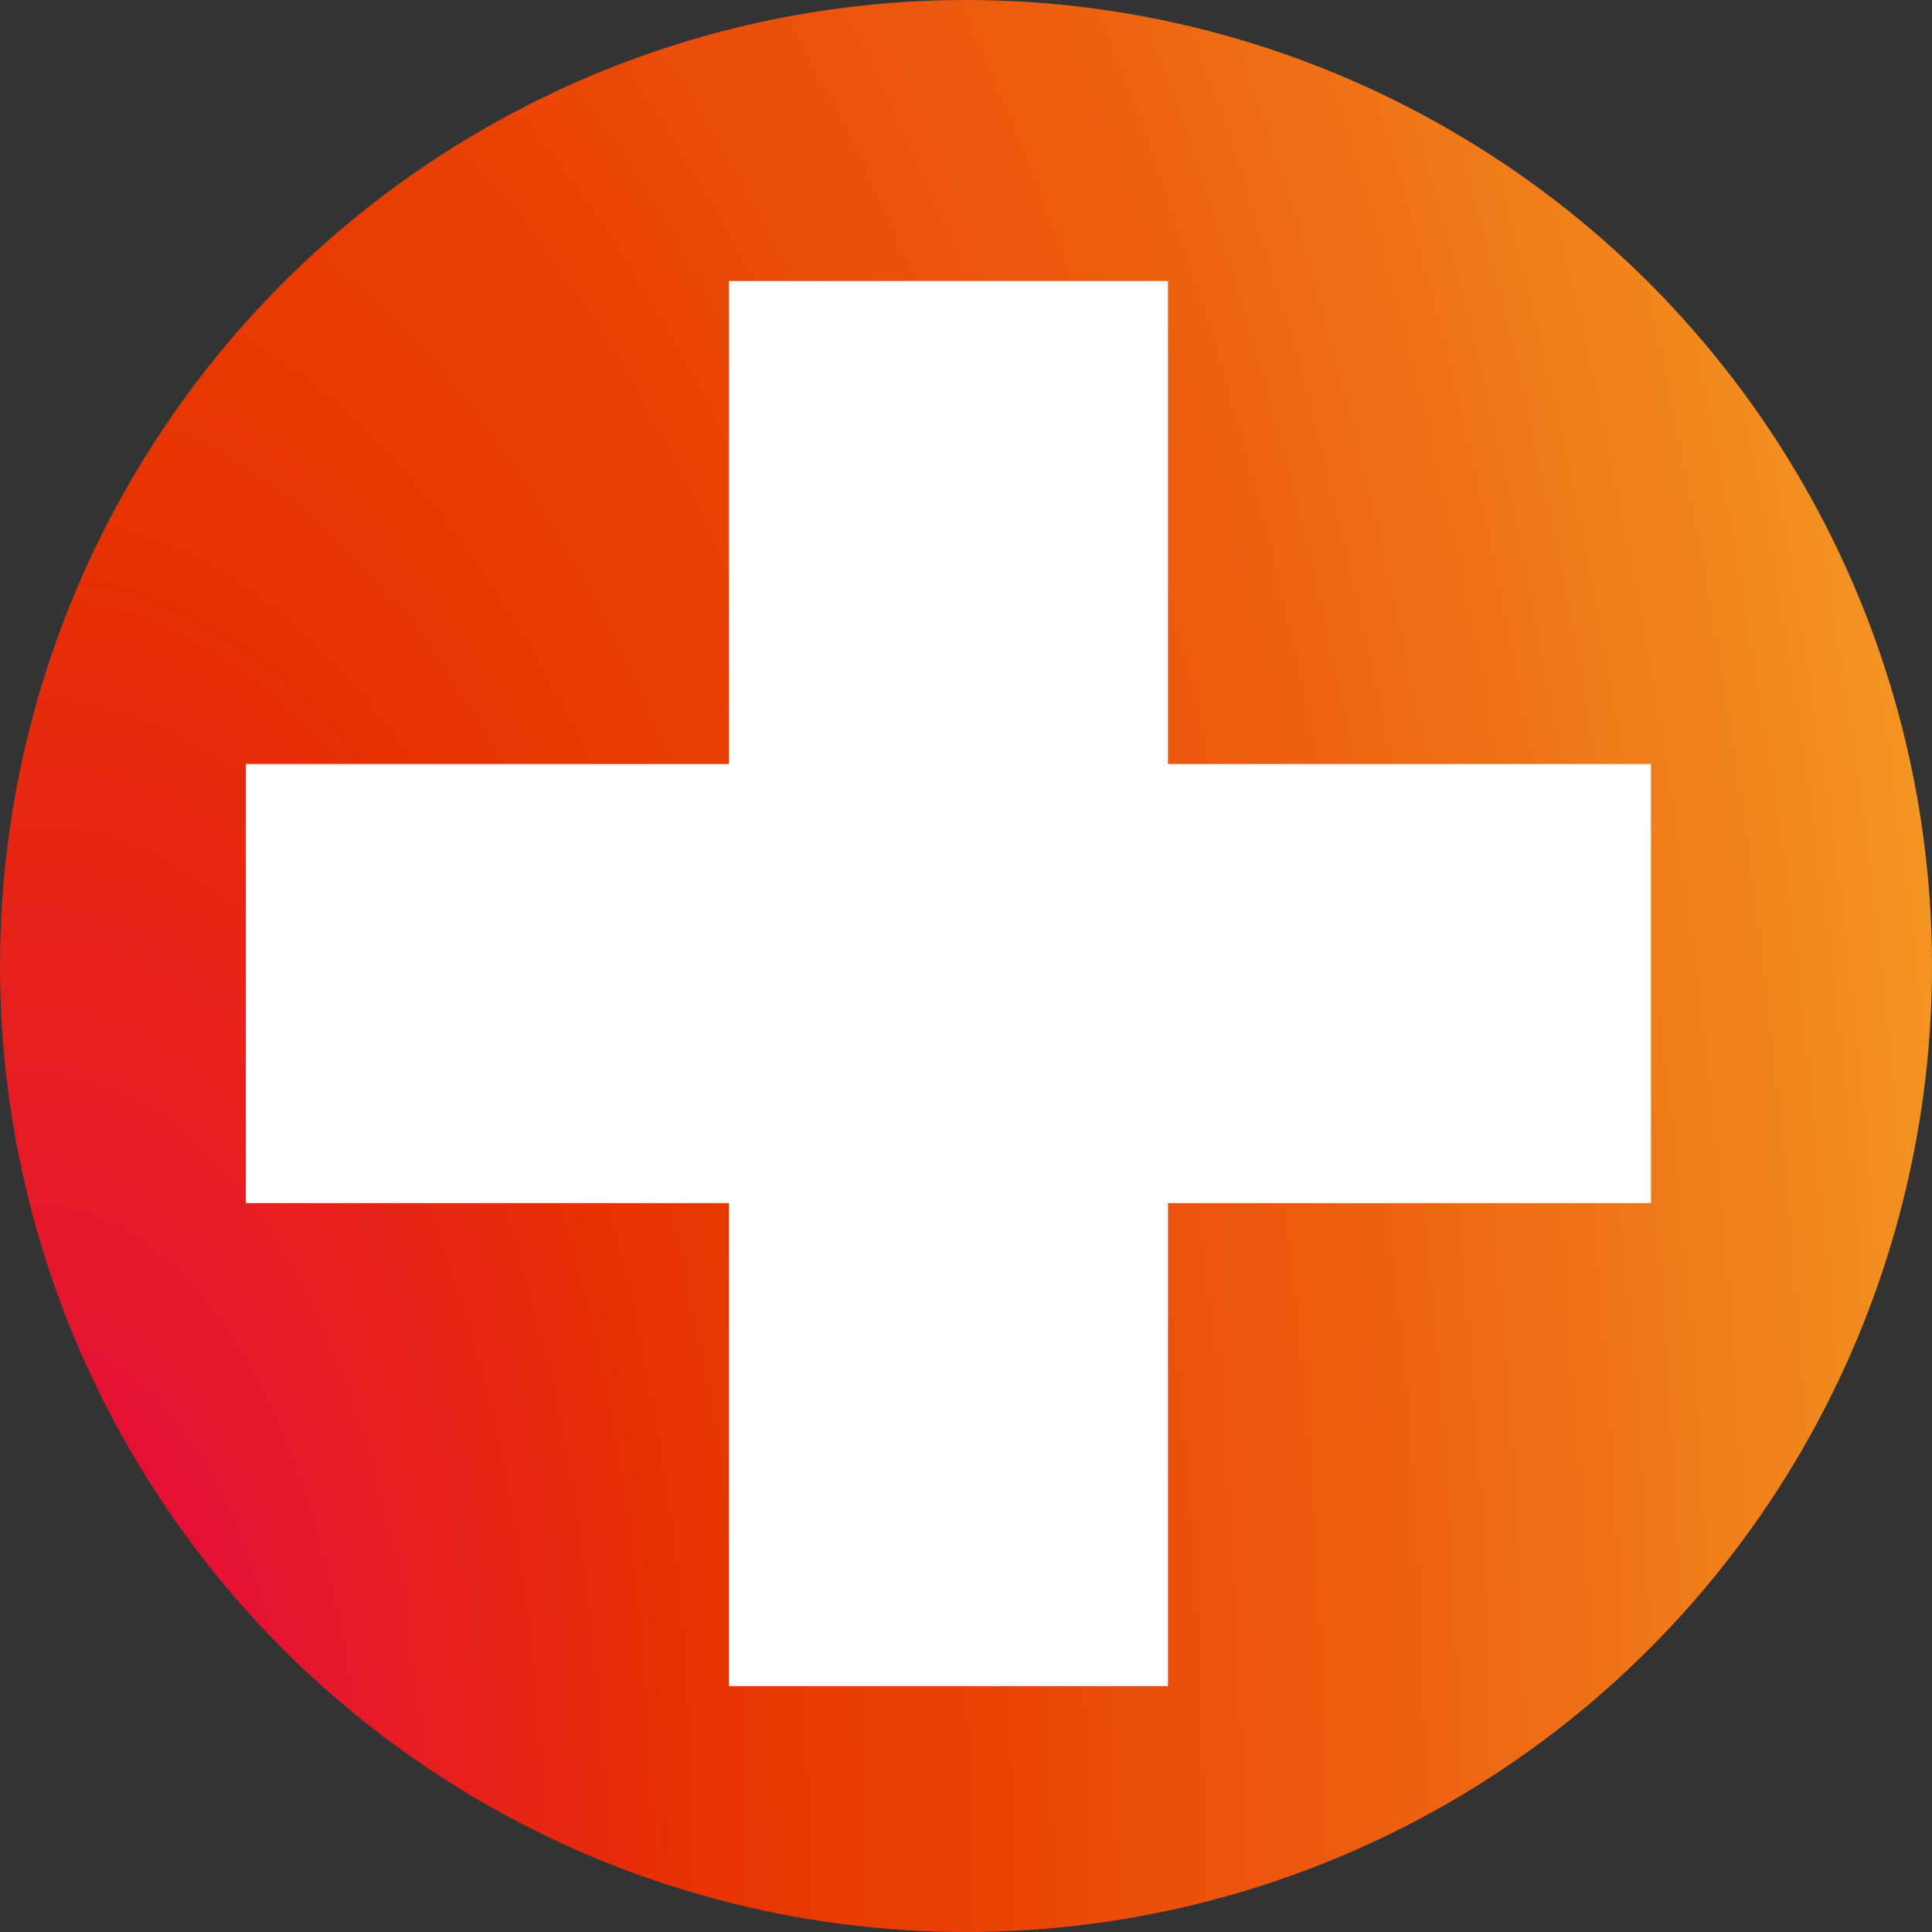
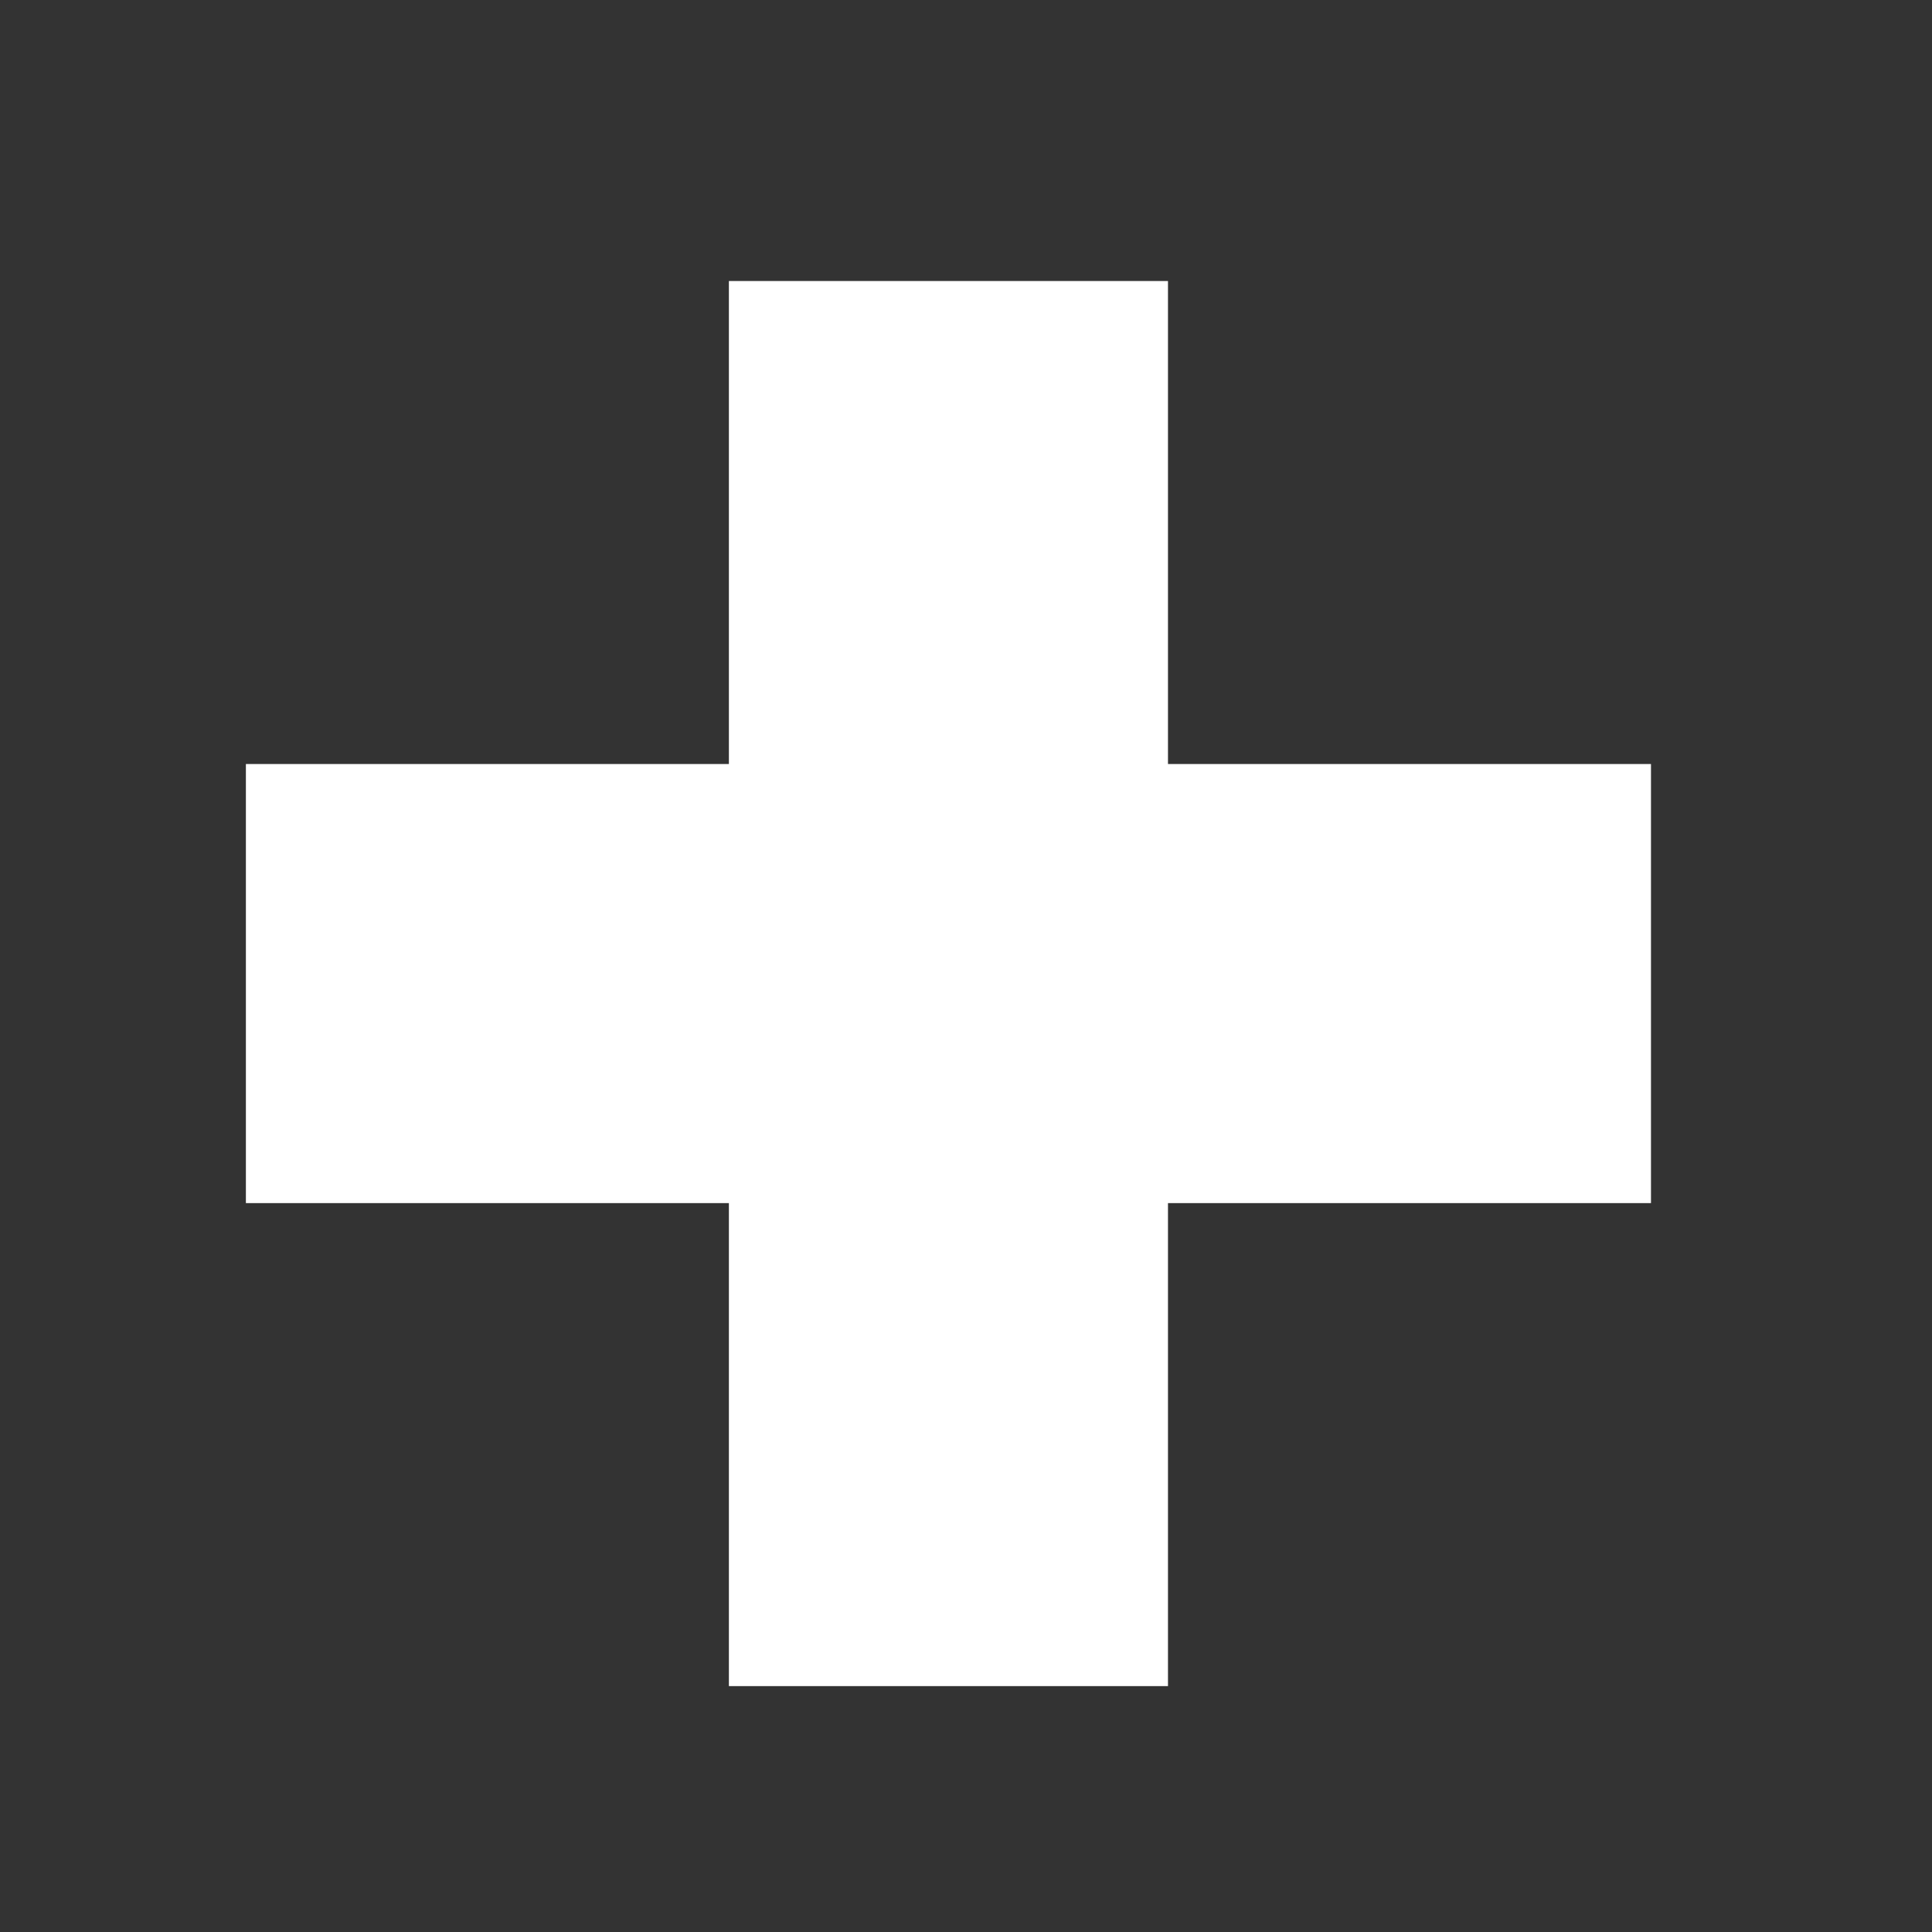
<svg xmlns="http://www.w3.org/2000/svg" width="55" height="55" viewBox="0 0 55 55" fill="none">
  <rect x="0" y="0" width="55" height="55" fill="#333333" stroke="none" />
-   <circle cx="27.5" cy="27.5" r="27.5" fill="url(#paint0_radial)" />
  <path fill-rule="evenodd" clip-rule="evenodd" d="M20.75 34.25L20.75 48H33.25V34.25H47V21.75H33.25V8H20.75L20.75 21.75H7V34.25H20.75Z" fill="white" />
  <defs>
    <radialGradient id="paint0_radial" cx="0" cy="0" r="1" gradientUnits="userSpaceOnUse" gradientTransform="translate(1.058 53.823) scale(62.879 131.94)">
      <stop offset="0.002" stop-color="#E4004F" />
      <stop offset="0.233" stop-color="#E62712" />
      <stop offset="0.299" stop-color="#E63300" />
      <stop offset="0.407" stop-color="#E83F04" />
      <stop offset="0.601" stop-color="#EC5D0F" />
      <stop offset="0.857" stop-color="#F28F20" />
      <stop offset="1" stop-color="#F6AE2B" />
    </radialGradient>
  </defs>
</svg>